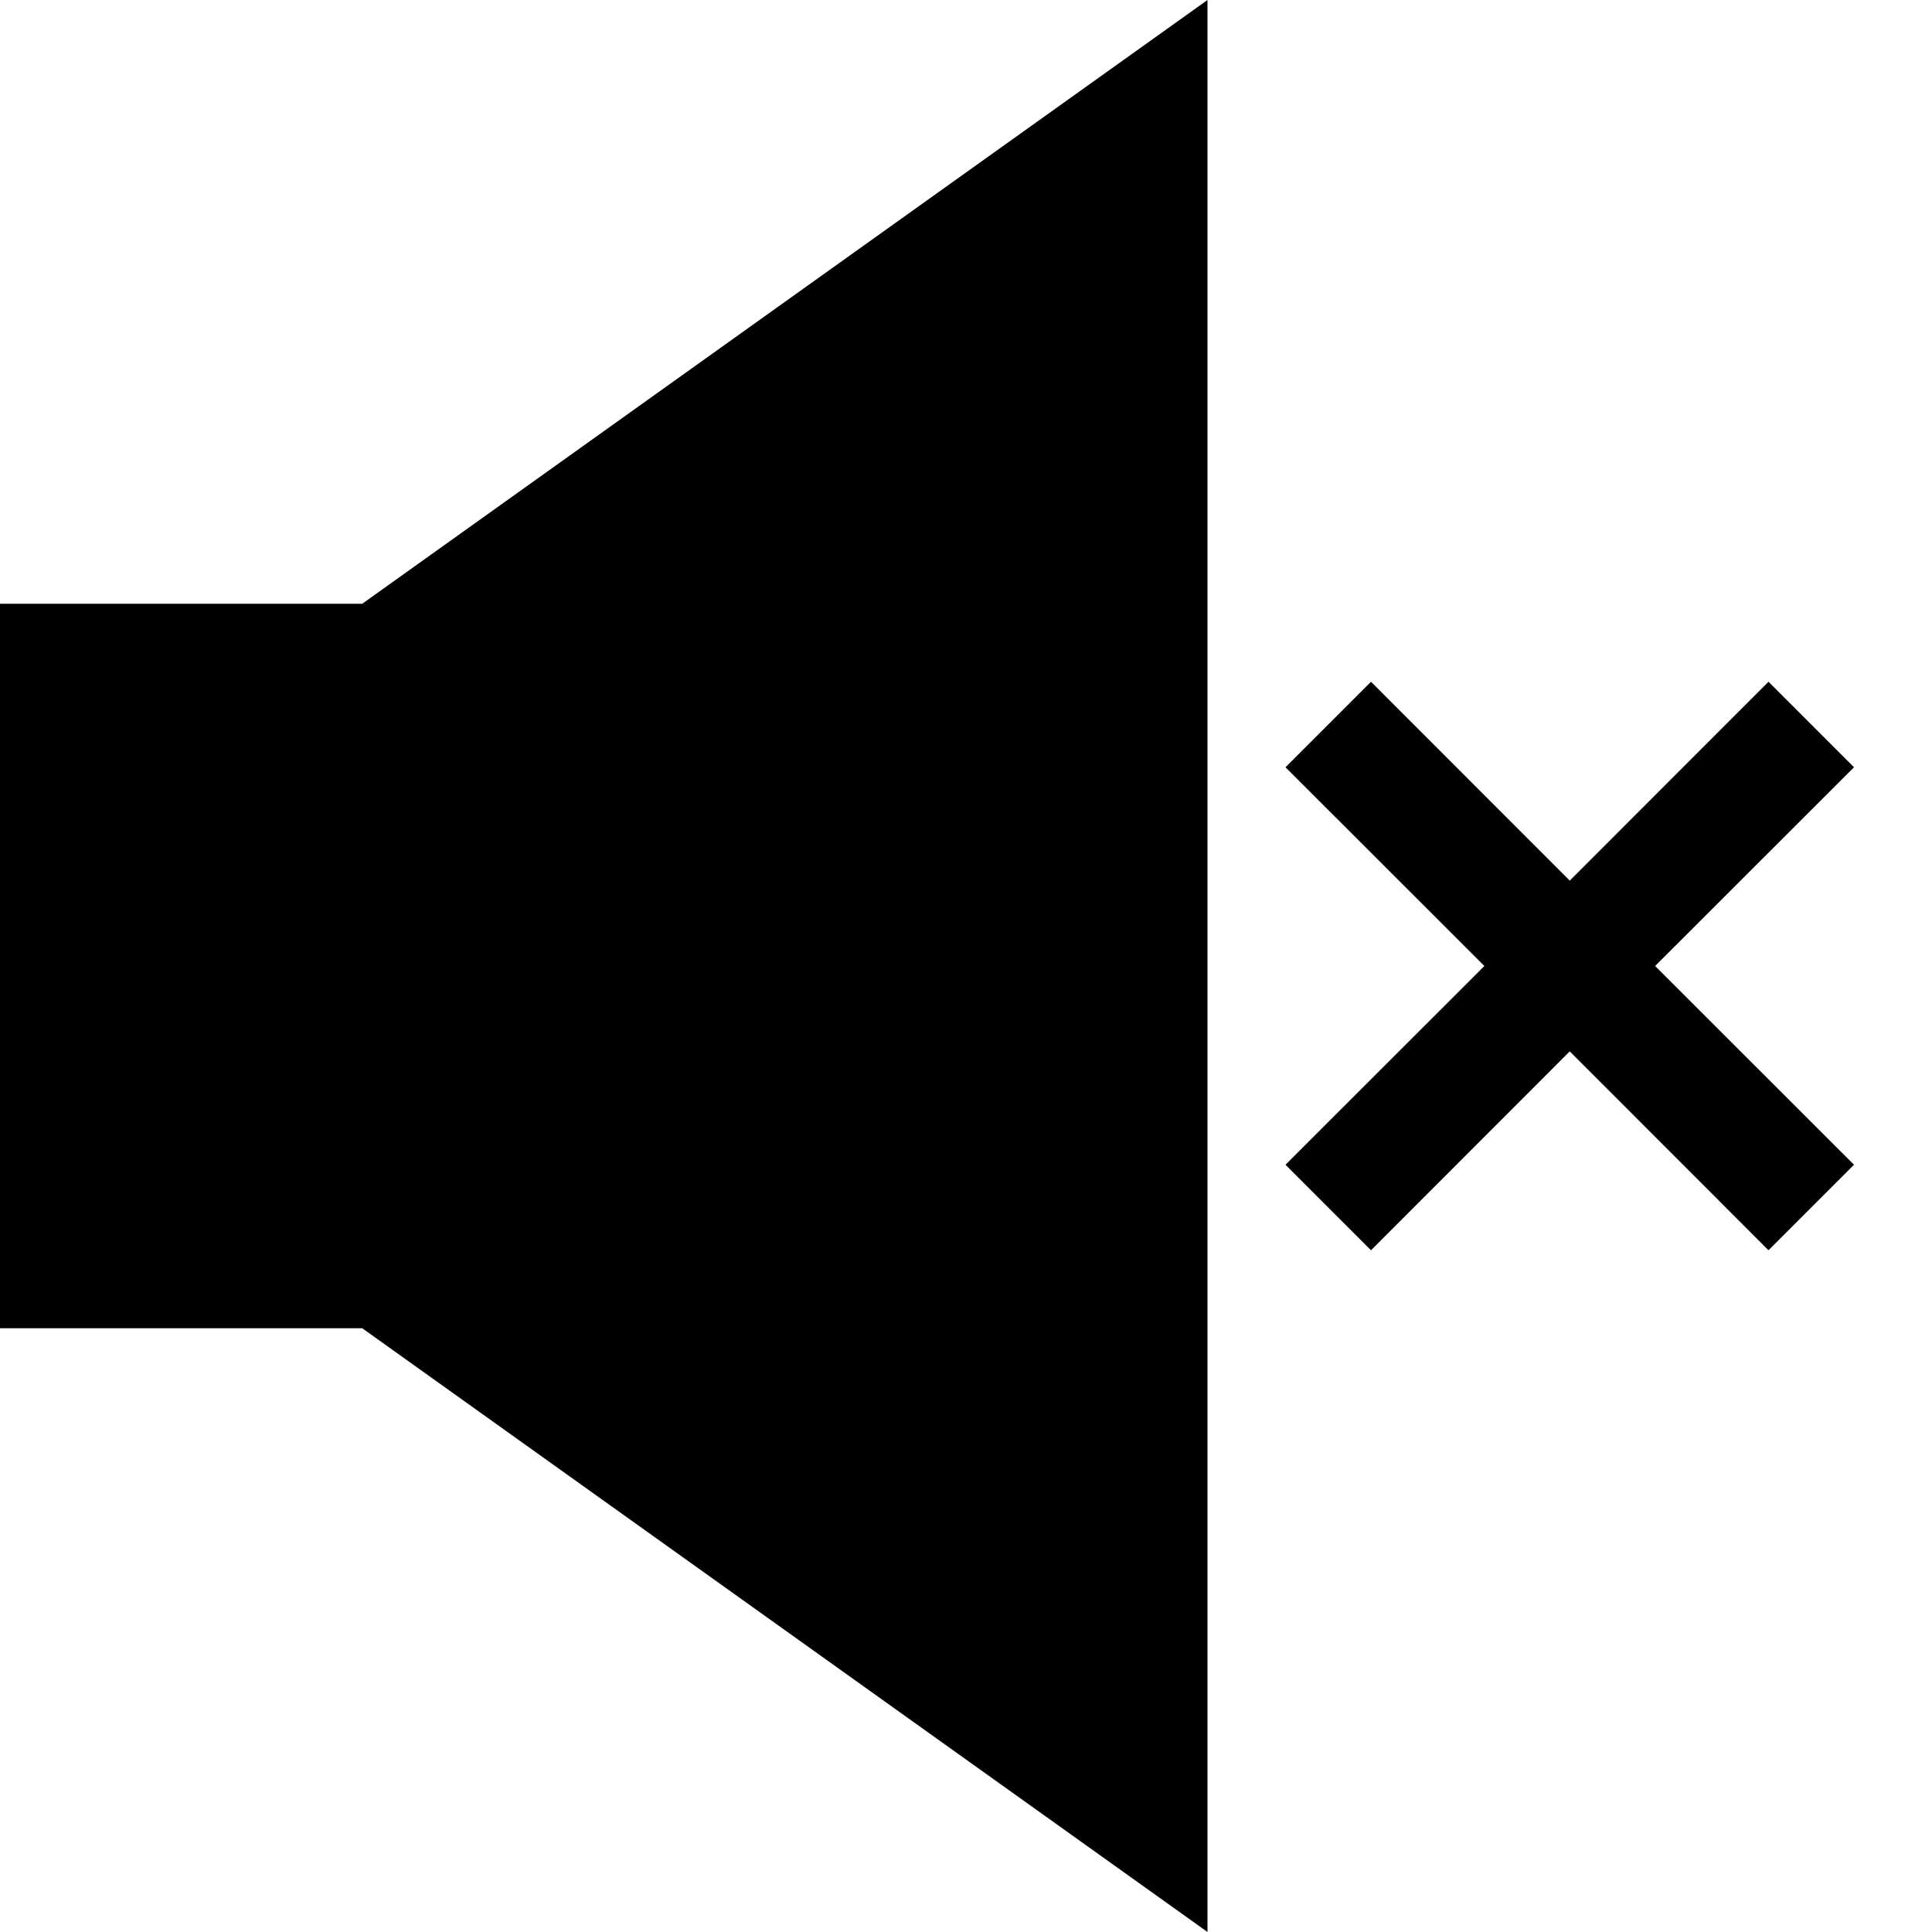
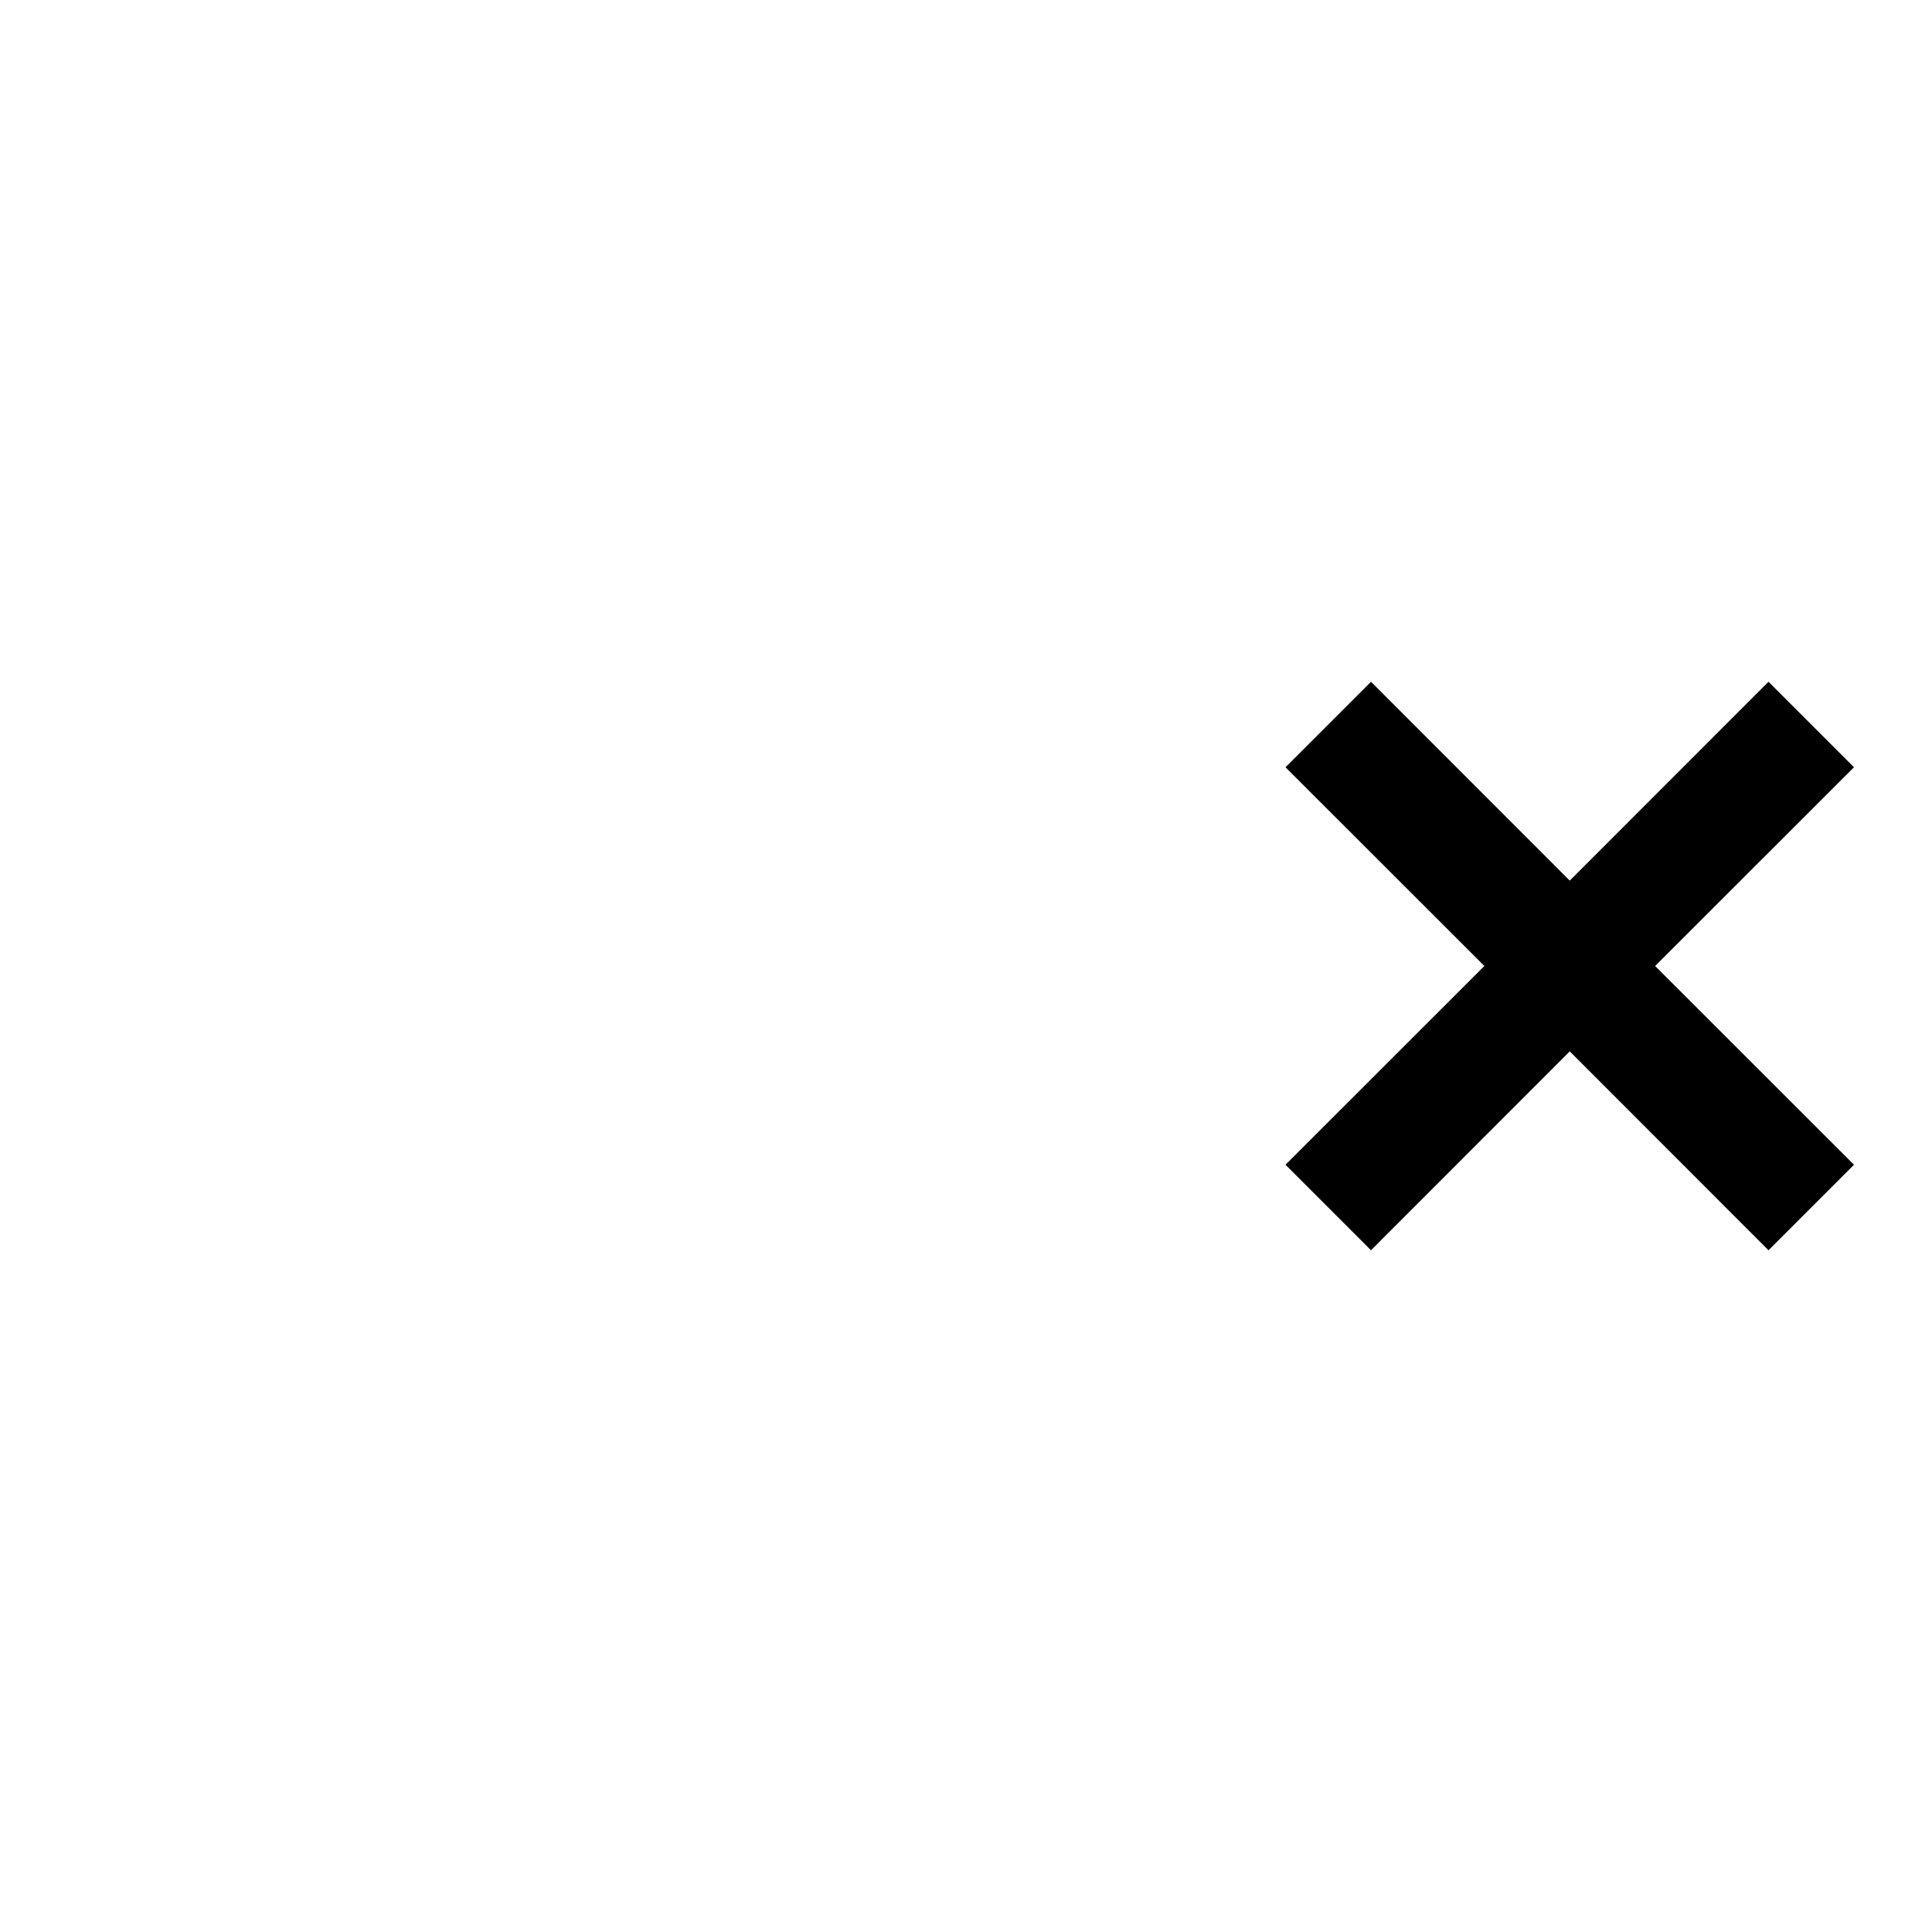
<svg xmlns="http://www.w3.org/2000/svg" id="Layer_1_1_" style="enable-background:new 0 0 16 16;" version="1.1" viewBox="0 0 16 16" xml:space="preserve">
-   <polygon points="10,16 10,0 3,5 0,5 0,11 3,11 " />
  <polygon points="14.646,5.646 13,7.293 11.354,5.646 10.646,6.354 12.293,8 10.646,9.646 11.354,10.354 13,8.707 14.646,10.354   15.354,9.646 13.707,8 15.354,6.354 " />
</svg>